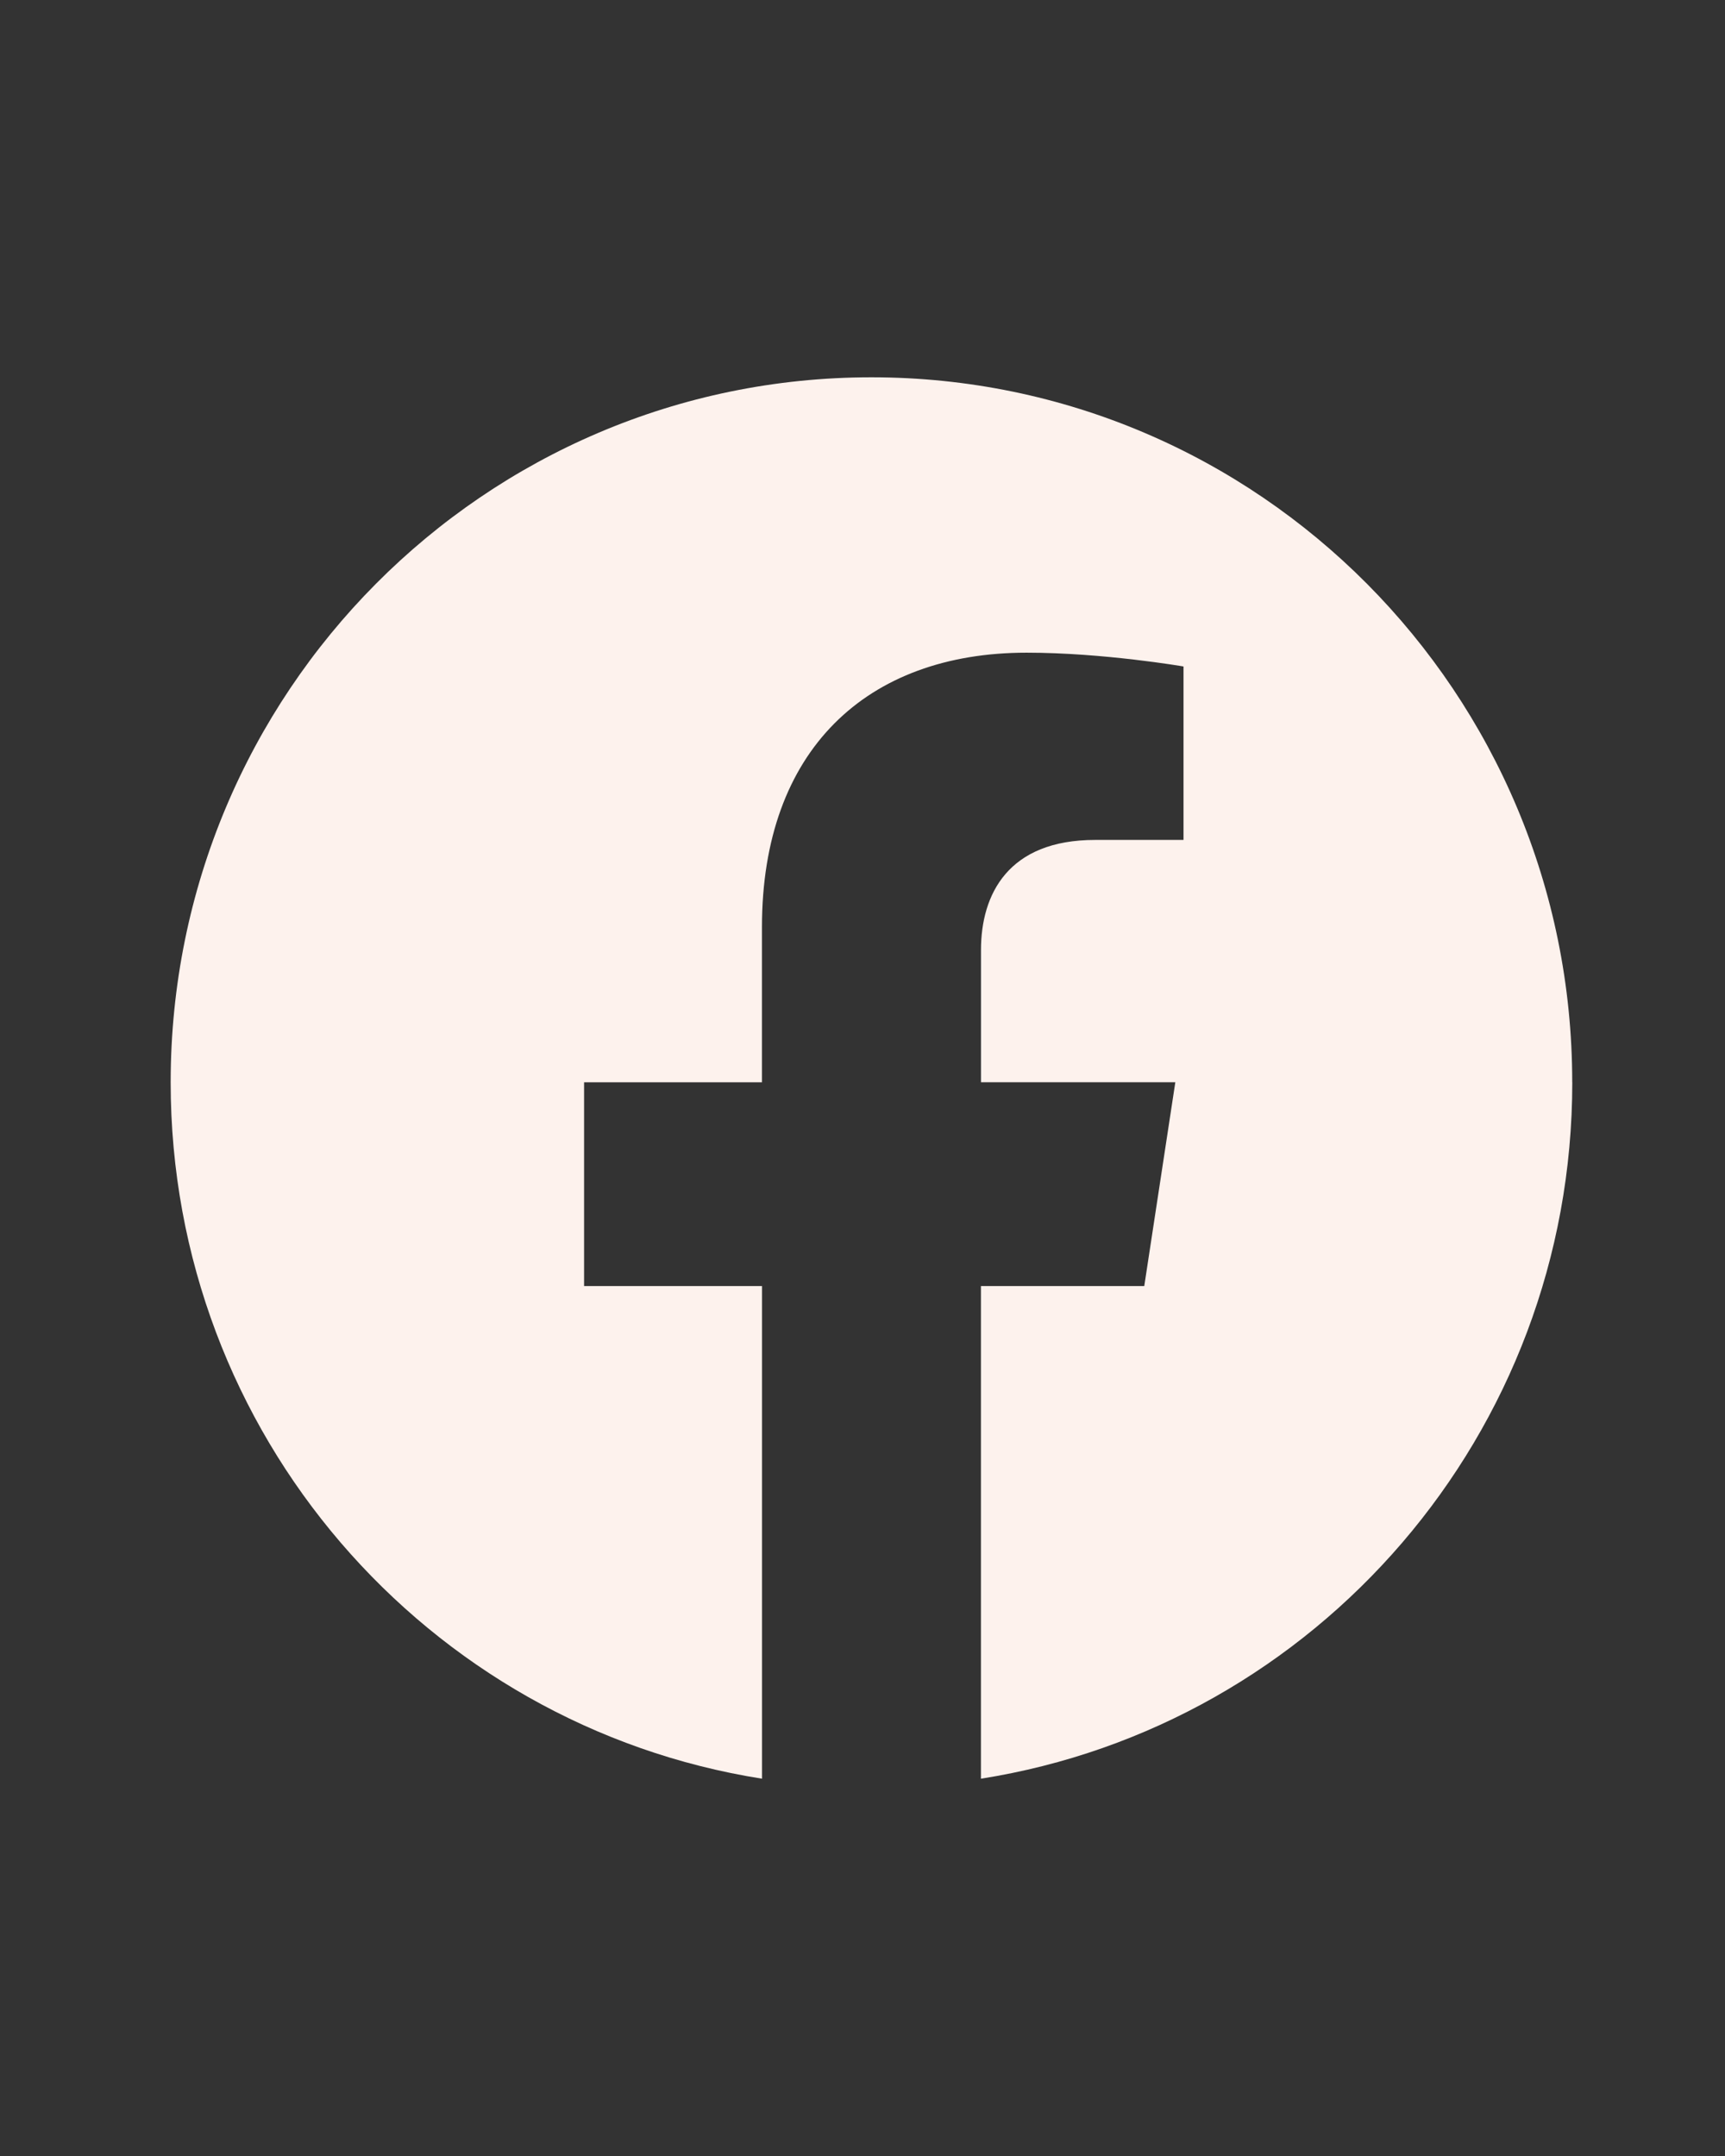
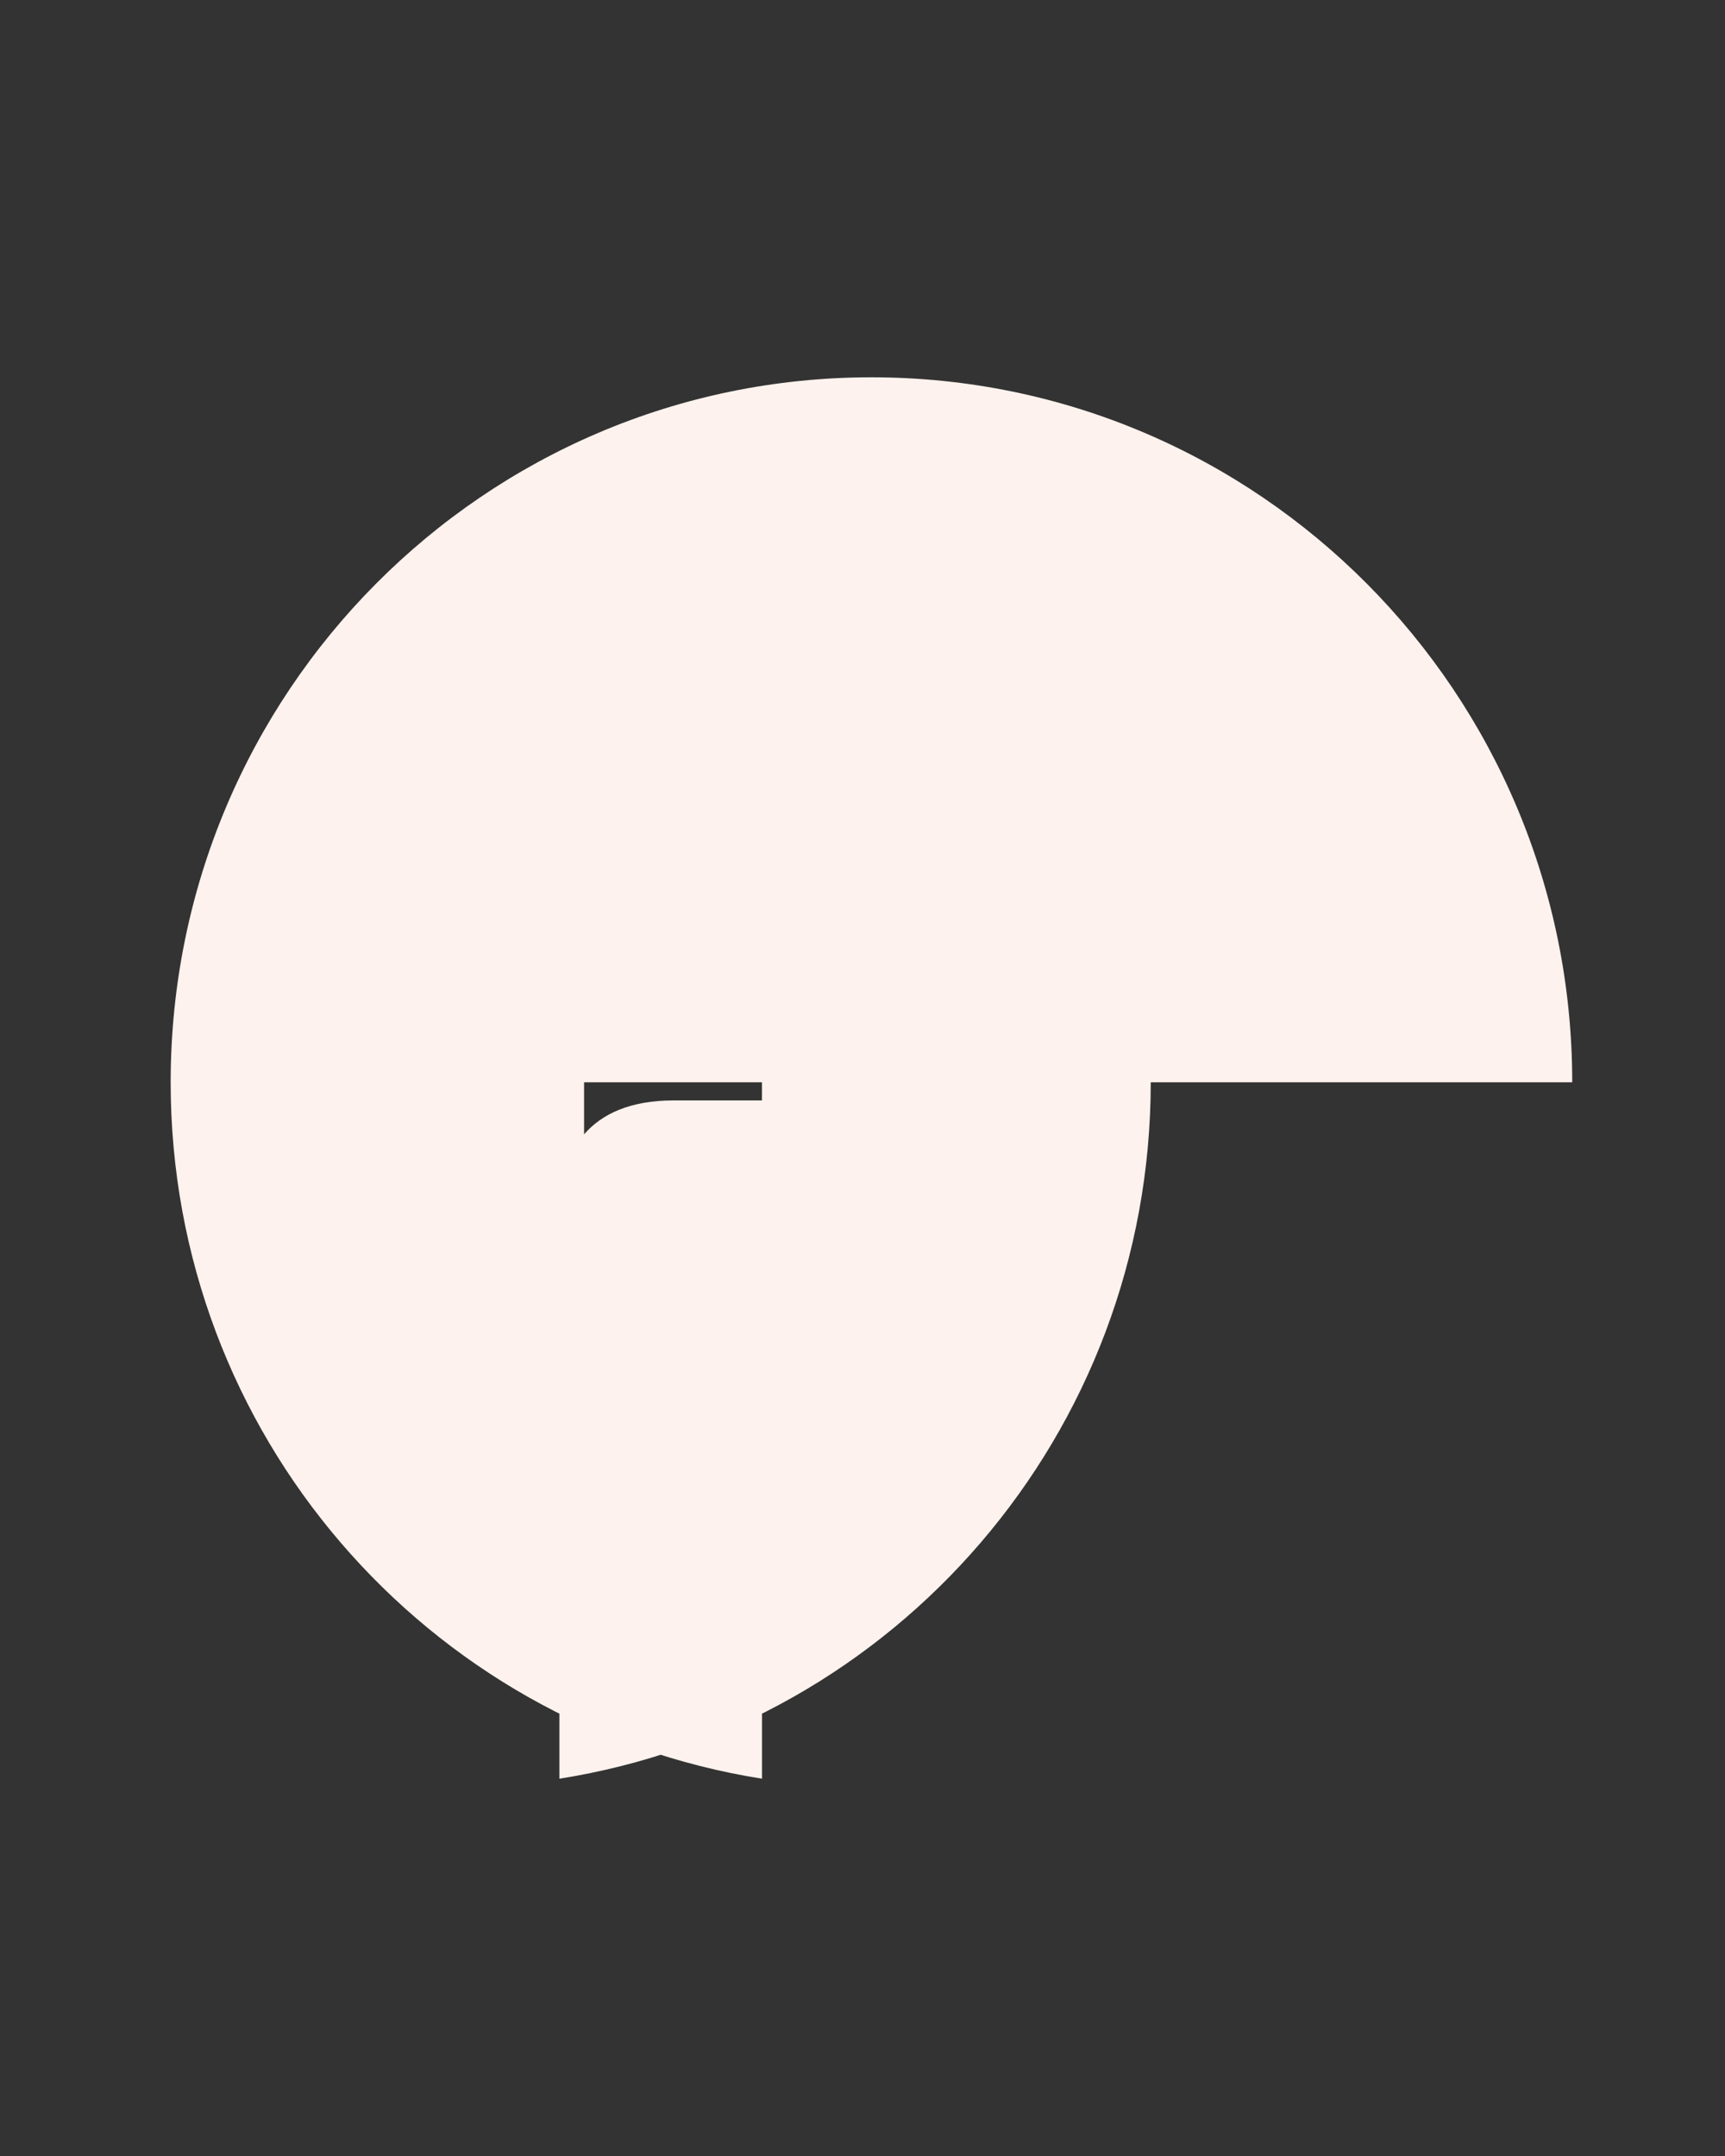
<svg xmlns="http://www.w3.org/2000/svg" width="32" height="40" fill="none">
  <rect width="100%" height="100%" fill="#333333" stroke="none" />
-   <path fill="#FDF2ED" d="M29.166 20.08c0-7.224-5.82-13.08-13-13.08s-13 5.856-13 13.08c0 6.528 4.754 11.939 10.97 12.92v-9.14h-3.301v-3.78h3.3v-2.882c0-3.278 1.941-5.089 4.91-5.089 1.423 0 2.91.256 2.91.256v3.218h-1.639c-1.615 0-2.118 1.009-2.118 2.043v2.453h3.605l-.576 3.781h-3.03V33c6.216-.981 10.97-6.392 10.97-12.92Z" />
+   <path fill="#FDF2ED" d="M29.166 20.08c0-7.224-5.82-13.08-13-13.08s-13 5.856-13 13.08c0 6.528 4.754 11.939 10.97 12.92v-9.14h-3.301v-3.78h3.3v-2.882v3.218h-1.639c-1.615 0-2.118 1.009-2.118 2.043v2.453h3.605l-.576 3.781h-3.03V33c6.216-.981 10.97-6.392 10.97-12.92Z" />
</svg>